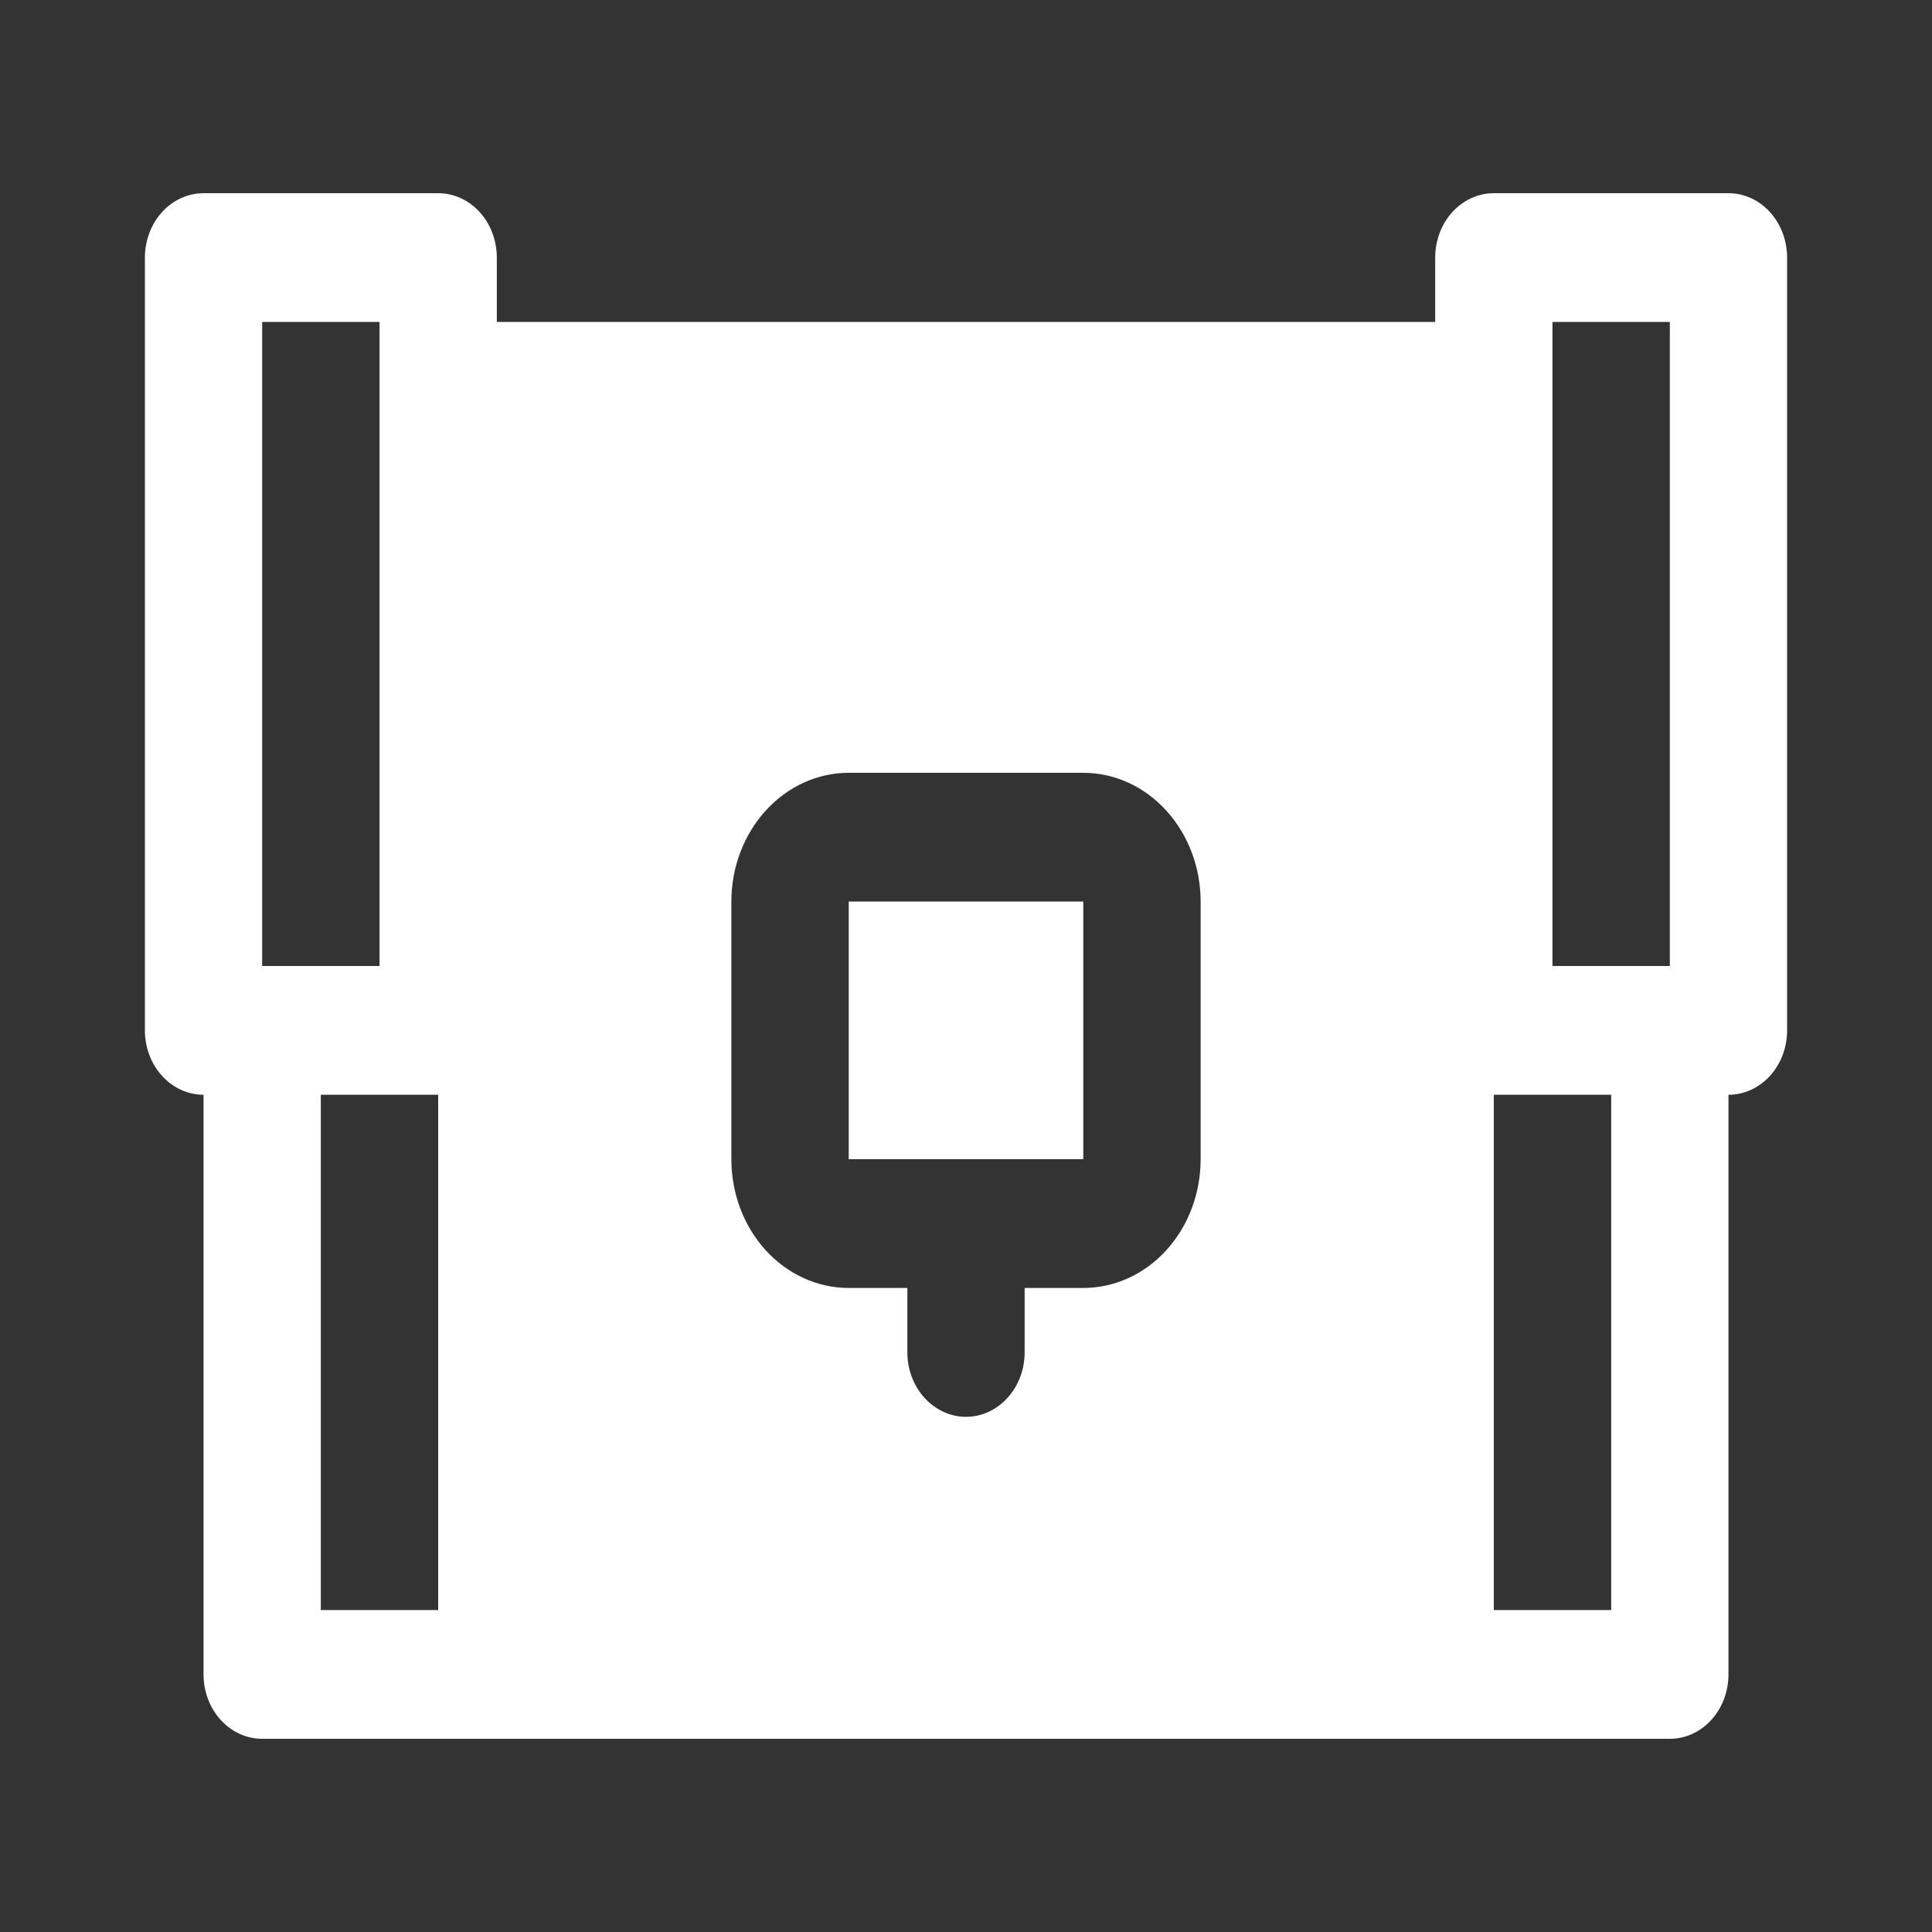
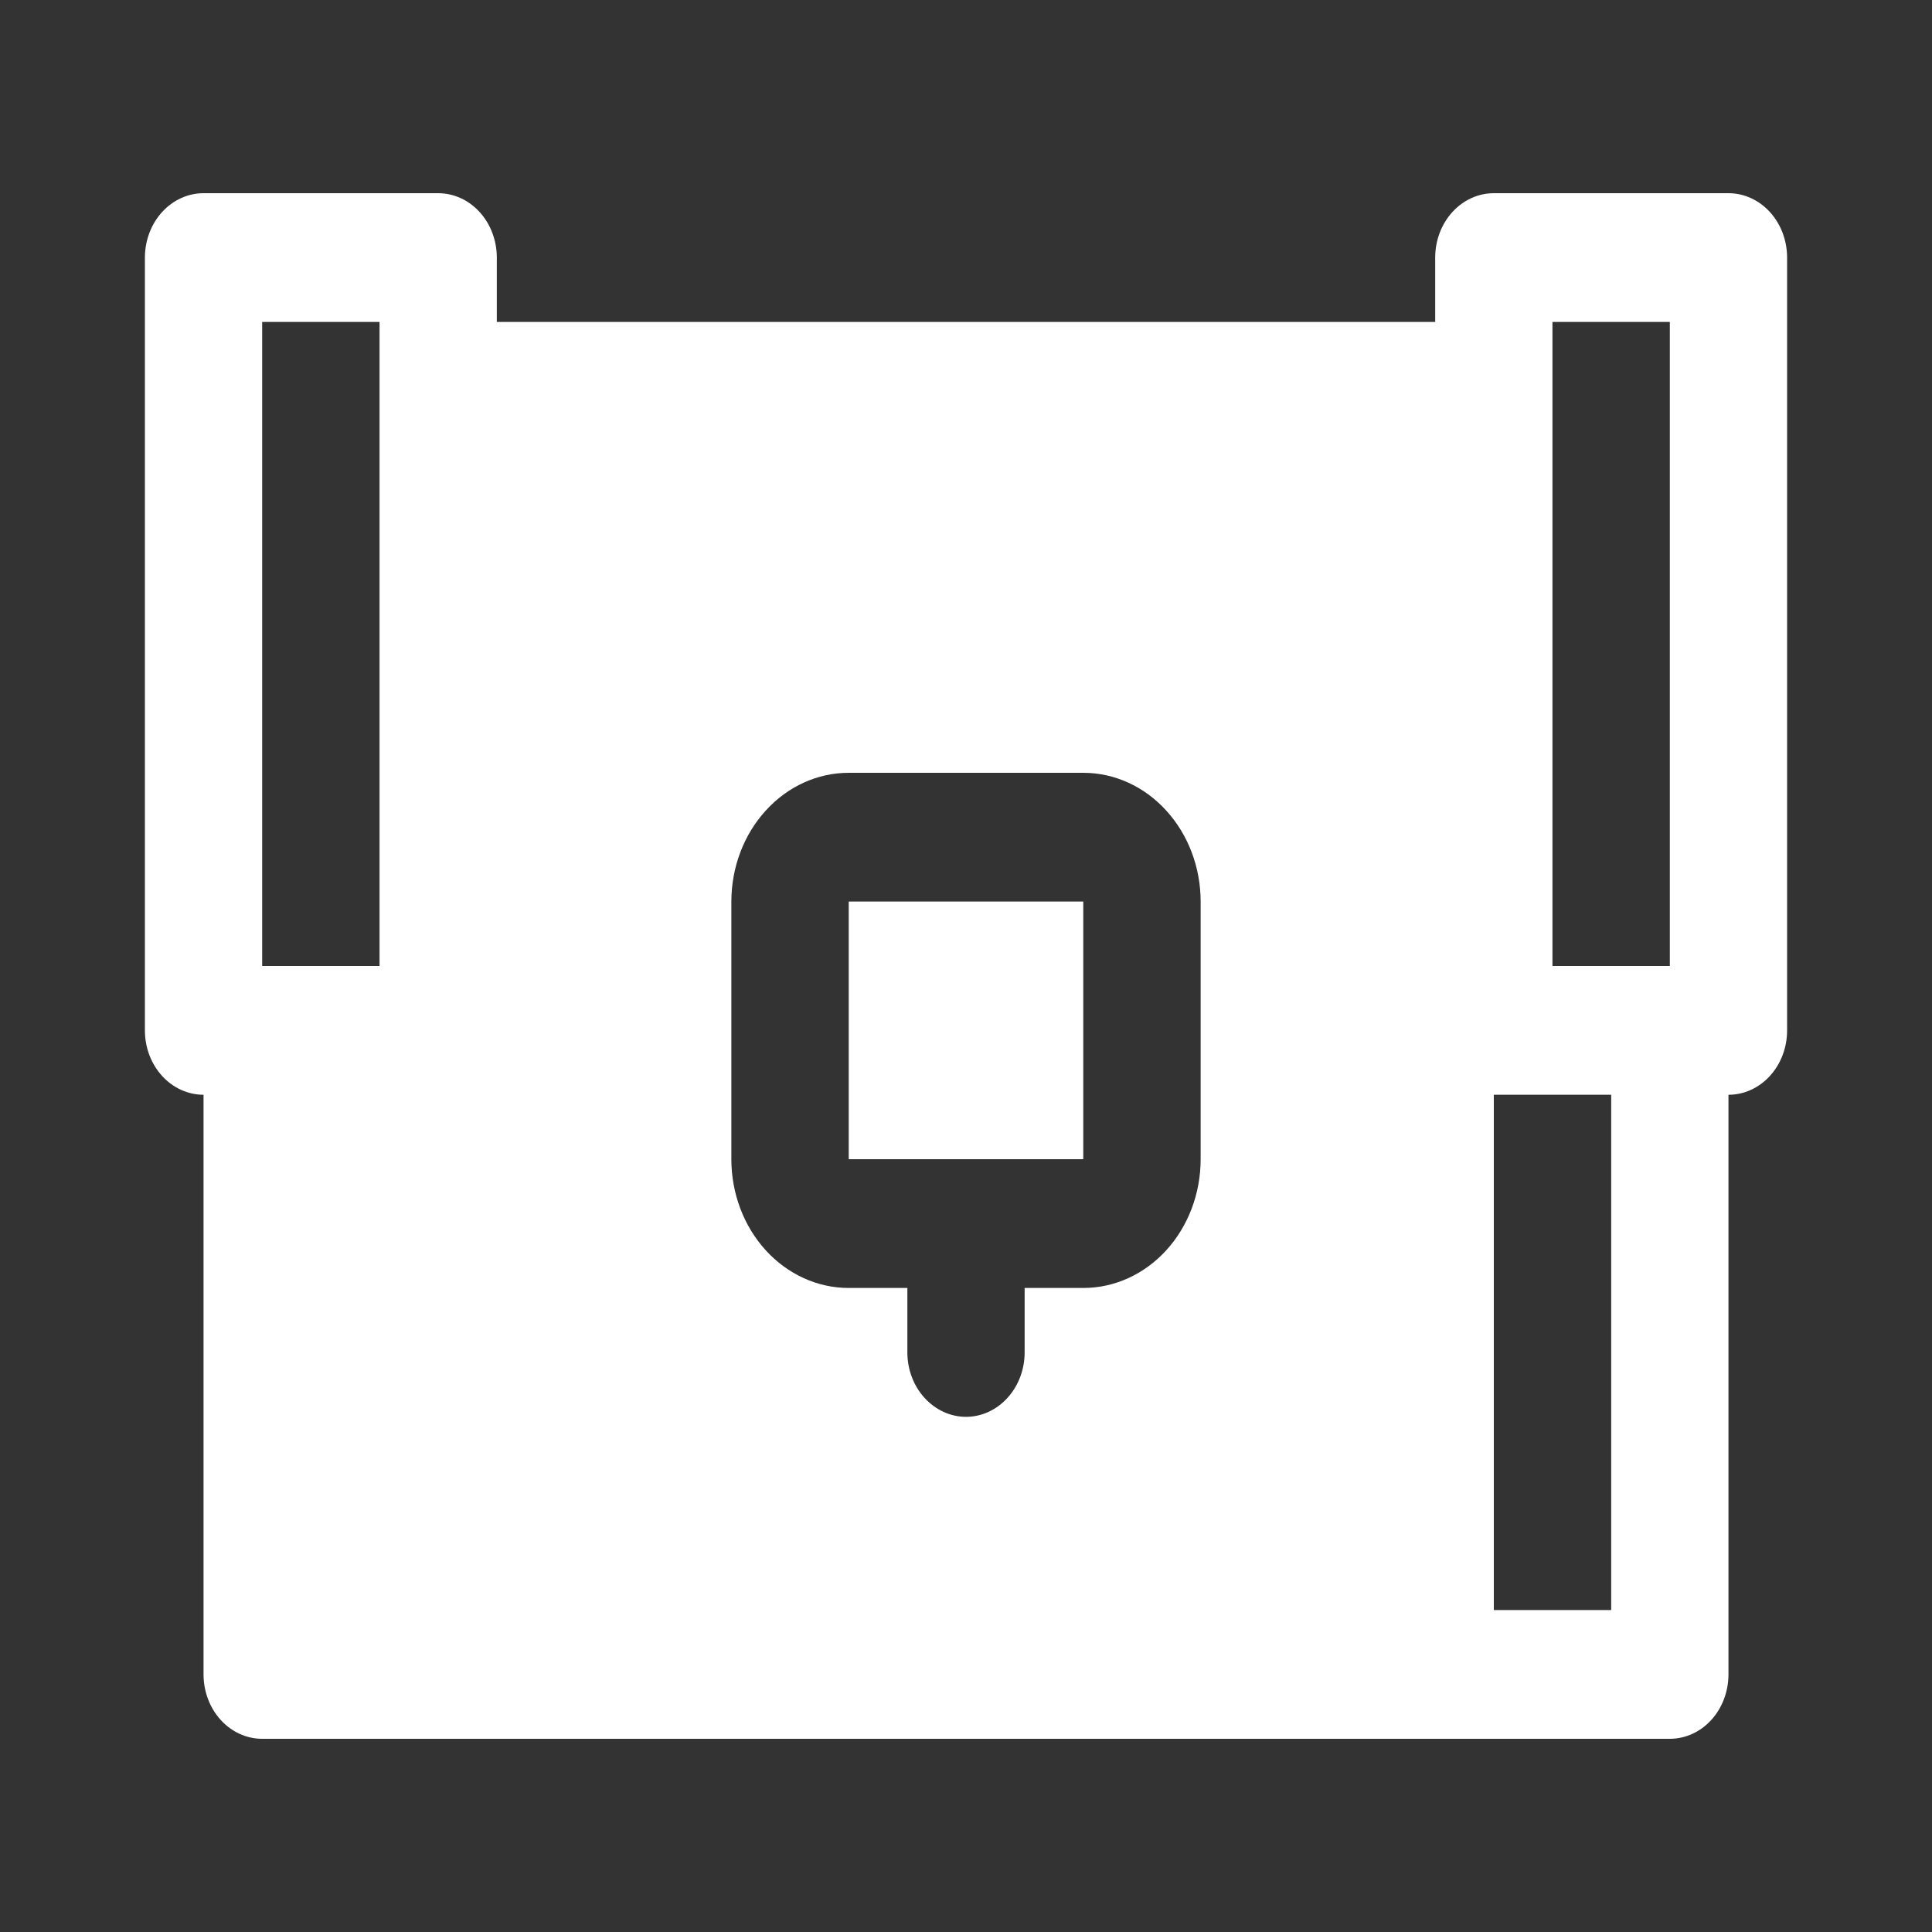
<svg xmlns="http://www.w3.org/2000/svg" width="20" height="20" fill="none" viewBox="0 0 20 20">
  <rect x="0" y="0" width="20" height="20" fill="#333333" stroke="none" />
-   <path fill="#fff" d="M17.893 2H15.464C15.303 2 15.149 2.07 15.035 2.195C14.921 2.32 14.857 2.49 14.857 2.667V3.333H5.143V2.667C5.143 2.49 5.079 2.32 4.965 2.195C4.851 2.07 4.697 2 4.536 2H2.107C1.946 2 1.792 2.07 1.678 2.195C1.564 2.32 1.5 2.49 1.5 2.667V10.667C1.5 10.844 1.564 11.013 1.678 11.138C1.792 11.263 1.946 11.333 2.107 11.333V17.333C2.107 17.51 2.171 17.68 2.285 17.805C2.399 17.93 2.553 18 2.714 18H17.286C17.447 18 17.601 17.93 17.715 17.805C17.829 17.68 17.893 17.51 17.893 17.333V11.333C18.054 11.333 18.208 11.263 18.322 11.138C18.436 11.013 18.5 10.844 18.5 10.667V2.667C18.5 2.49 18.436 2.32 18.322 2.195C18.208 2.07 18.054 2 17.893 2ZM2.714 3.333H3.929V10H2.714V3.333ZM4.536 16.667H3.321V11.333H4.536V16.667ZM12.429 12C12.429 12.354 12.301 12.693 12.073 12.943C11.845 13.193 11.536 13.333 11.214 13.333H10.607V14C10.607 14.177 10.543 14.346 10.429 14.471C10.316 14.596 10.161 14.667 10 14.667C9.839 14.667 9.685 14.596 9.571 14.471C9.457 14.346 9.393 14.177 9.393 14V13.333H8.786C8.464 13.333 8.155 13.193 7.927 12.943C7.699 12.693 7.571 12.354 7.571 12V9.333C7.571 8.98 7.699 8.641 7.927 8.391C8.155 8.14 8.464 8 8.786 8H11.214C11.536 8 11.845 8.14 12.073 8.391C12.301 8.641 12.429 8.98 12.429 9.333V12ZM16.679 16.667H15.464V11.333H16.679V16.667ZM17.286 10H16.071V3.333H17.286V10ZM8.786 12H11.214V9.333H8.786V12Z" />
+   <path fill="#fff" d="M17.893 2H15.464C15.303 2 15.149 2.07 15.035 2.195C14.921 2.32 14.857 2.49 14.857 2.667V3.333H5.143V2.667C5.143 2.49 5.079 2.32 4.965 2.195C4.851 2.07 4.697 2 4.536 2H2.107C1.946 2 1.792 2.07 1.678 2.195C1.564 2.32 1.5 2.49 1.5 2.667V10.667C1.5 10.844 1.564 11.013 1.678 11.138C1.792 11.263 1.946 11.333 2.107 11.333V17.333C2.107 17.51 2.171 17.68 2.285 17.805C2.399 17.93 2.553 18 2.714 18H17.286C17.447 18 17.601 17.93 17.715 17.805C17.829 17.68 17.893 17.51 17.893 17.333V11.333C18.054 11.333 18.208 11.263 18.322 11.138C18.436 11.013 18.5 10.844 18.5 10.667V2.667C18.5 2.49 18.436 2.32 18.322 2.195C18.208 2.07 18.054 2 17.893 2ZM2.714 3.333H3.929V10H2.714V3.333ZM4.536 16.667H3.321V11.333V16.667ZM12.429 12C12.429 12.354 12.301 12.693 12.073 12.943C11.845 13.193 11.536 13.333 11.214 13.333H10.607V14C10.607 14.177 10.543 14.346 10.429 14.471C10.316 14.596 10.161 14.667 10 14.667C9.839 14.667 9.685 14.596 9.571 14.471C9.457 14.346 9.393 14.177 9.393 14V13.333H8.786C8.464 13.333 8.155 13.193 7.927 12.943C7.699 12.693 7.571 12.354 7.571 12V9.333C7.571 8.98 7.699 8.641 7.927 8.391C8.155 8.14 8.464 8 8.786 8H11.214C11.536 8 11.845 8.14 12.073 8.391C12.301 8.641 12.429 8.98 12.429 9.333V12ZM16.679 16.667H15.464V11.333H16.679V16.667ZM17.286 10H16.071V3.333H17.286V10ZM8.786 12H11.214V9.333H8.786V12Z" />
</svg>